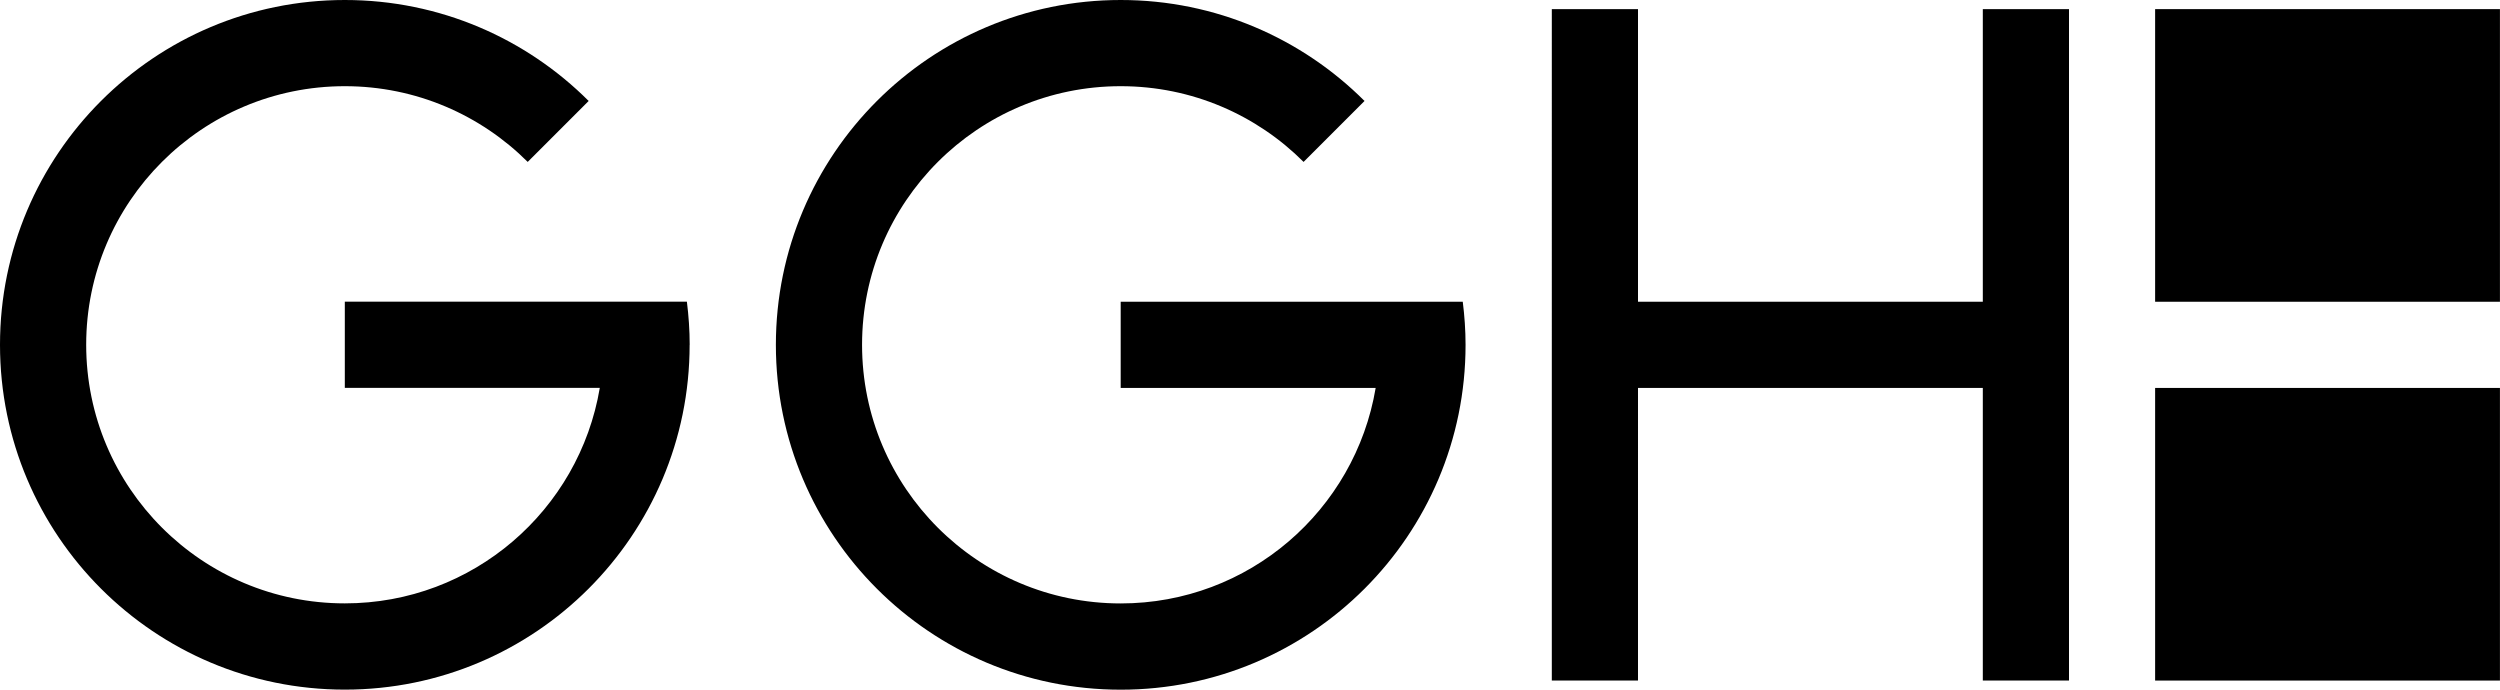
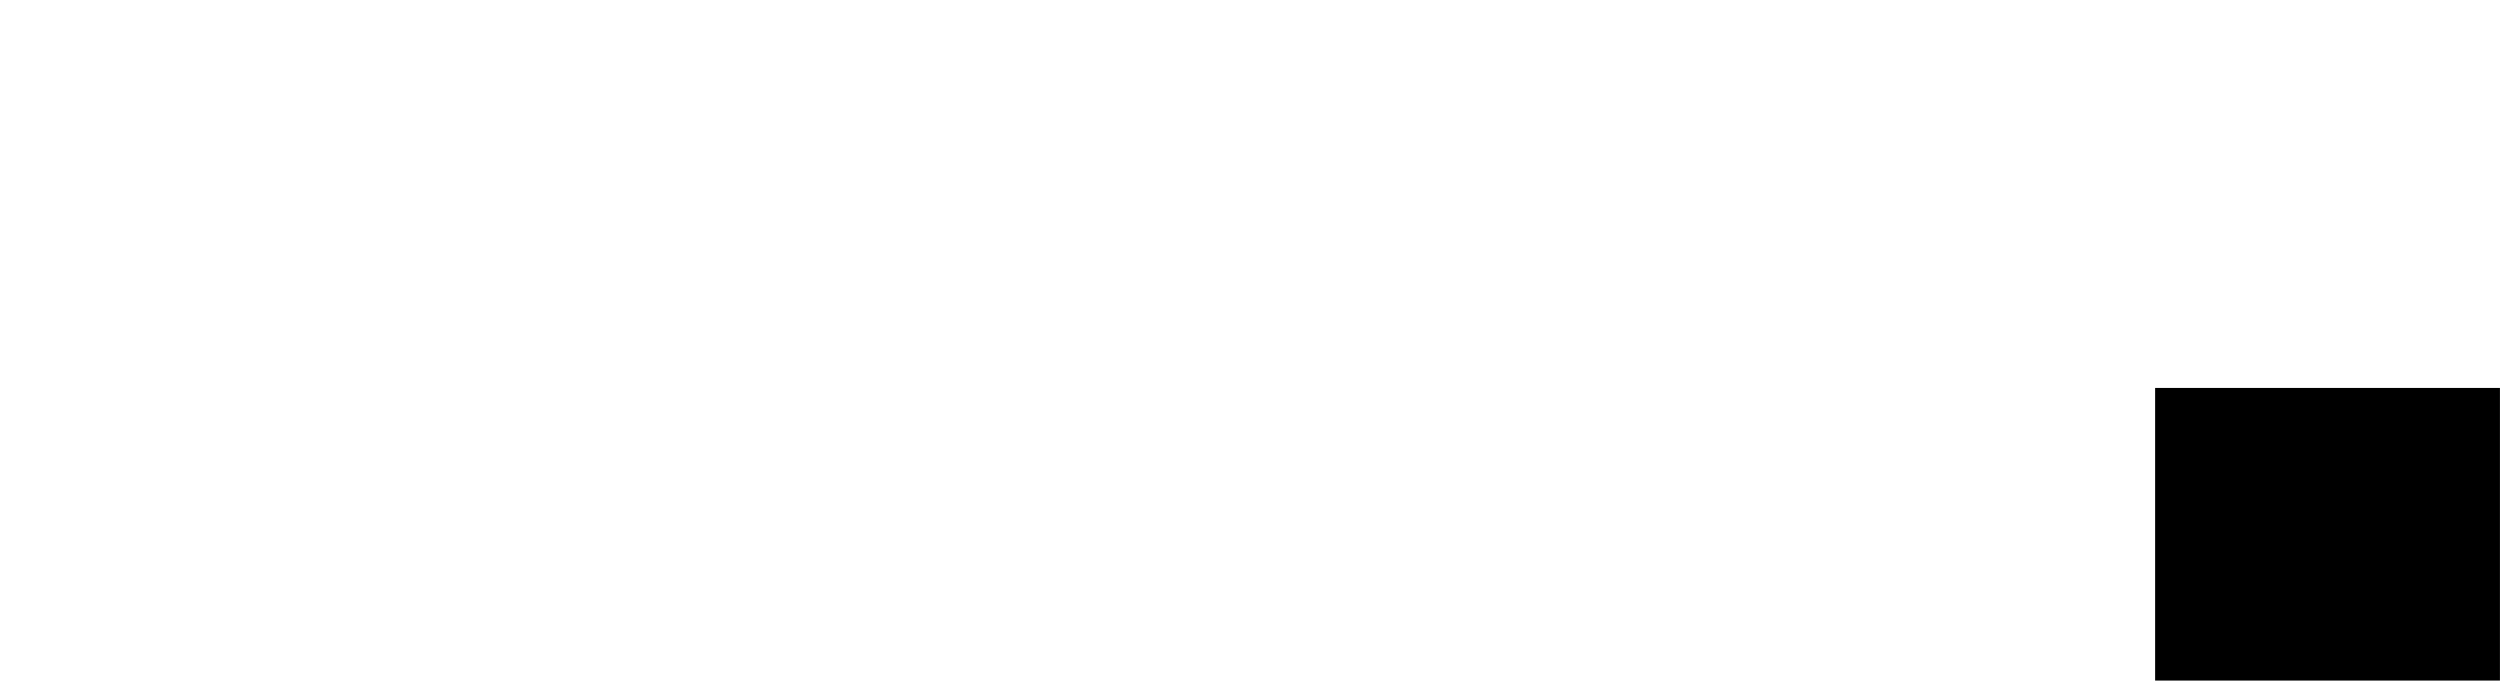
<svg xmlns="http://www.w3.org/2000/svg" id="Ebene_1" viewBox="0 0 411.02 113.39">
-   <path d="M340.16,111.89V1.5h-14.17V49.61h-56.69V1.5h-14.17V111.89h14.17V63.78h56.69v48.11h14.17Zm-155.91,1.5c-31.31,0-56.69-25.38-56.69-56.69S152.94,0,184.25,0c15.65,0,29.83,6.35,40.09,16.6l-10.02,10.02c-7.69-7.69-18.32-12.45-30.07-12.45-23.48,0-42.52,19.04-42.52,42.52s19.04,42.52,42.52,42.52c21.07,0,38.54-15.33,41.92-35.43h-41.92v-14.17h56.24c.29,2.32,.46,4.68,.46,7.09,0,31.31-25.38,56.69-56.69,56.69M113.39,56.69c0-2.4-.17-4.76-.46-7.09H56.69v14.17h41.92c-3.38,20.11-20.85,35.43-41.92,35.43-23.48,0-42.52-19.04-42.52-42.52S33.21,14.17,56.69,14.17c11.74,0,22.37,4.76,30.07,12.45l10.02-10.02C86.52,6.35,72.35,0,56.69,0,25.38,0,0,25.38,0,56.69s25.38,56.69,56.69,56.69,56.69-25.38,56.69-56.69" />
-   <rect x="354.32" y="1.5" width="56.69" height="48.11" />
  <rect x="354.32" y="63.78" width="56.69" height="48.11" />
</svg>